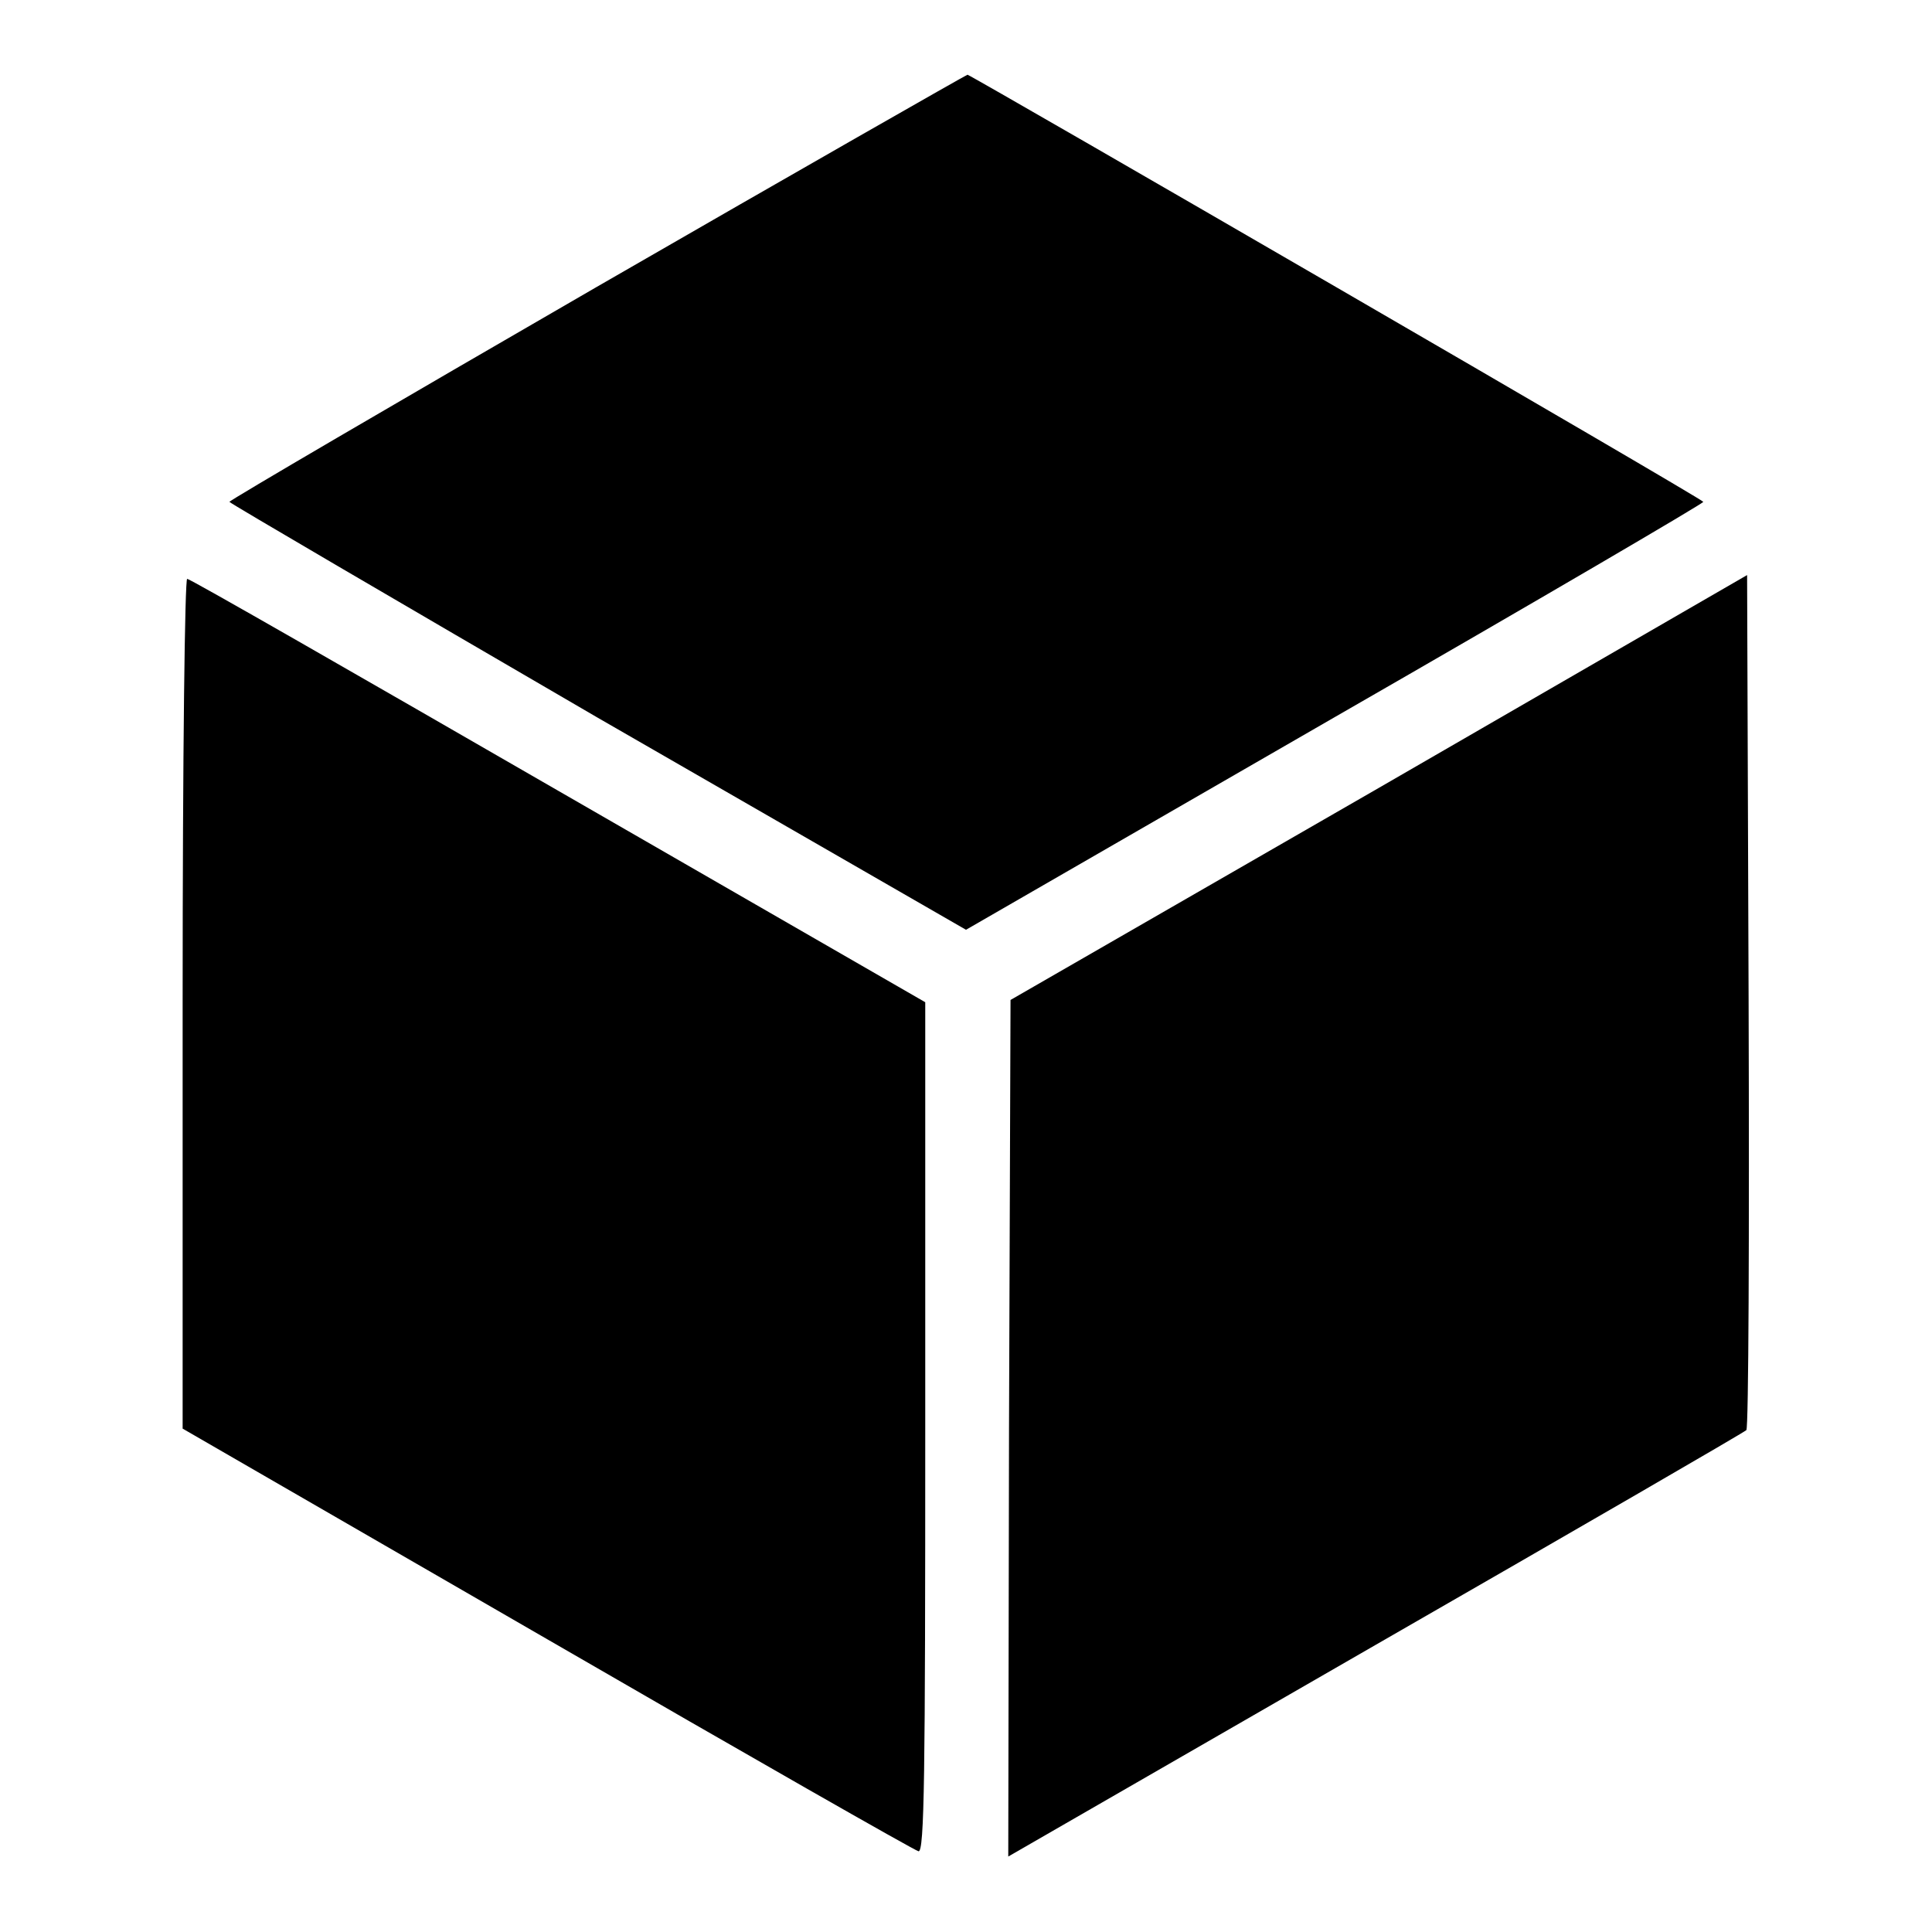
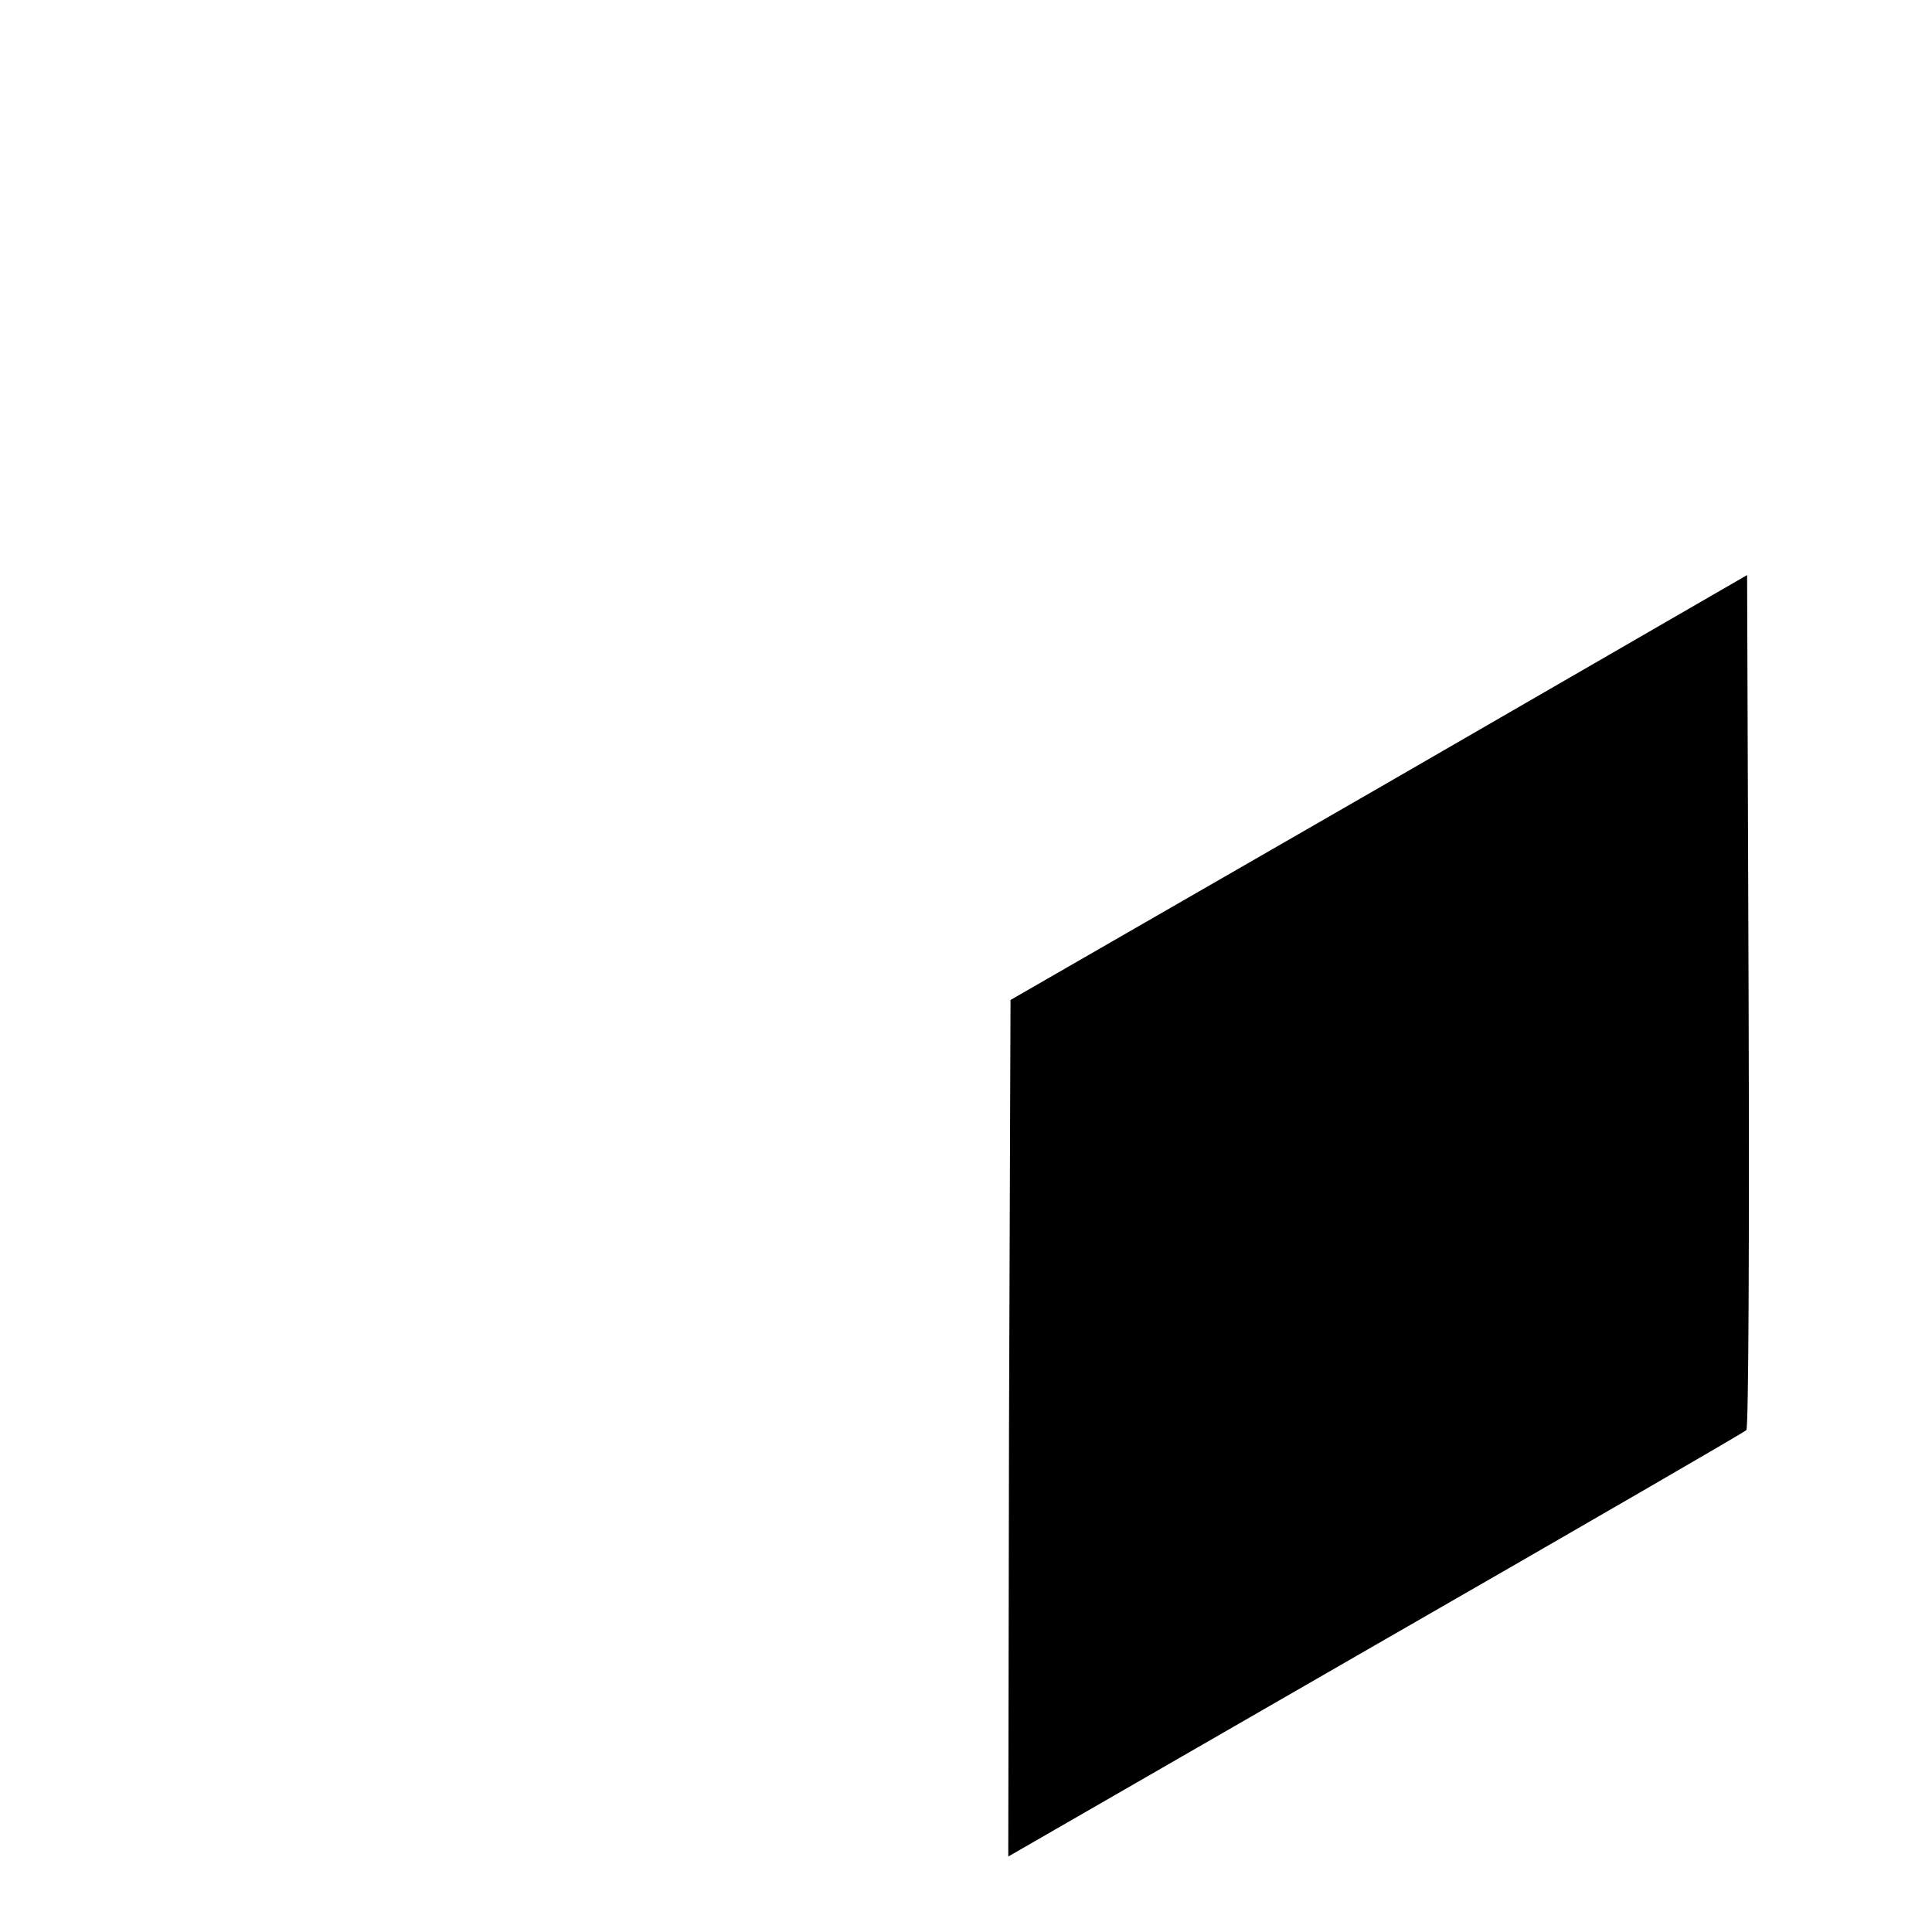
<svg xmlns="http://www.w3.org/2000/svg" version="1.1" x="0px" y="0px" viewBox="0 0 256 256" enable-background="new 0 0 256 256" xml:space="preserve">
  <g>
    <g>
      <g>
-         <path fill="#000000" d="M79.1,38C52.3,53.5,30.4,66.3,30.4,66.5c0.1,0.2,22,13,48.8,28.6l48.8,28.1L176.9,95c26.8-15.4,48.8-28.3,48.8-28.5c-0.1-0.4-96.6-56.3-97.5-56.6C127.9,10,105.8,22.6,79.1,38z" />
        <path fill="#000000" d="M182.7,104.4l-48.8,28.1l-0.2,56.7l-0.1,56.8l48.6-28c26.8-15.4,48.9-28.2,49.2-28.5c0.3-0.3,0.4-25.9,0.3-56.9l-0.2-56.4L182.7,104.4z" />
-         <path fill="#000000" d="M24.2,133v56.3l48.3,27.9c26.6,15.4,48.7,28,49.2,28.1c0.8,0.2,0.9-10.2,0.9-56.1v-56.4L74,104.8C47.3,89.4,25.2,76.7,24.8,76.7C24.5,76.7,24.2,99.2,24.2,133z" />
      </g>
    </g>
  </g>
</svg>